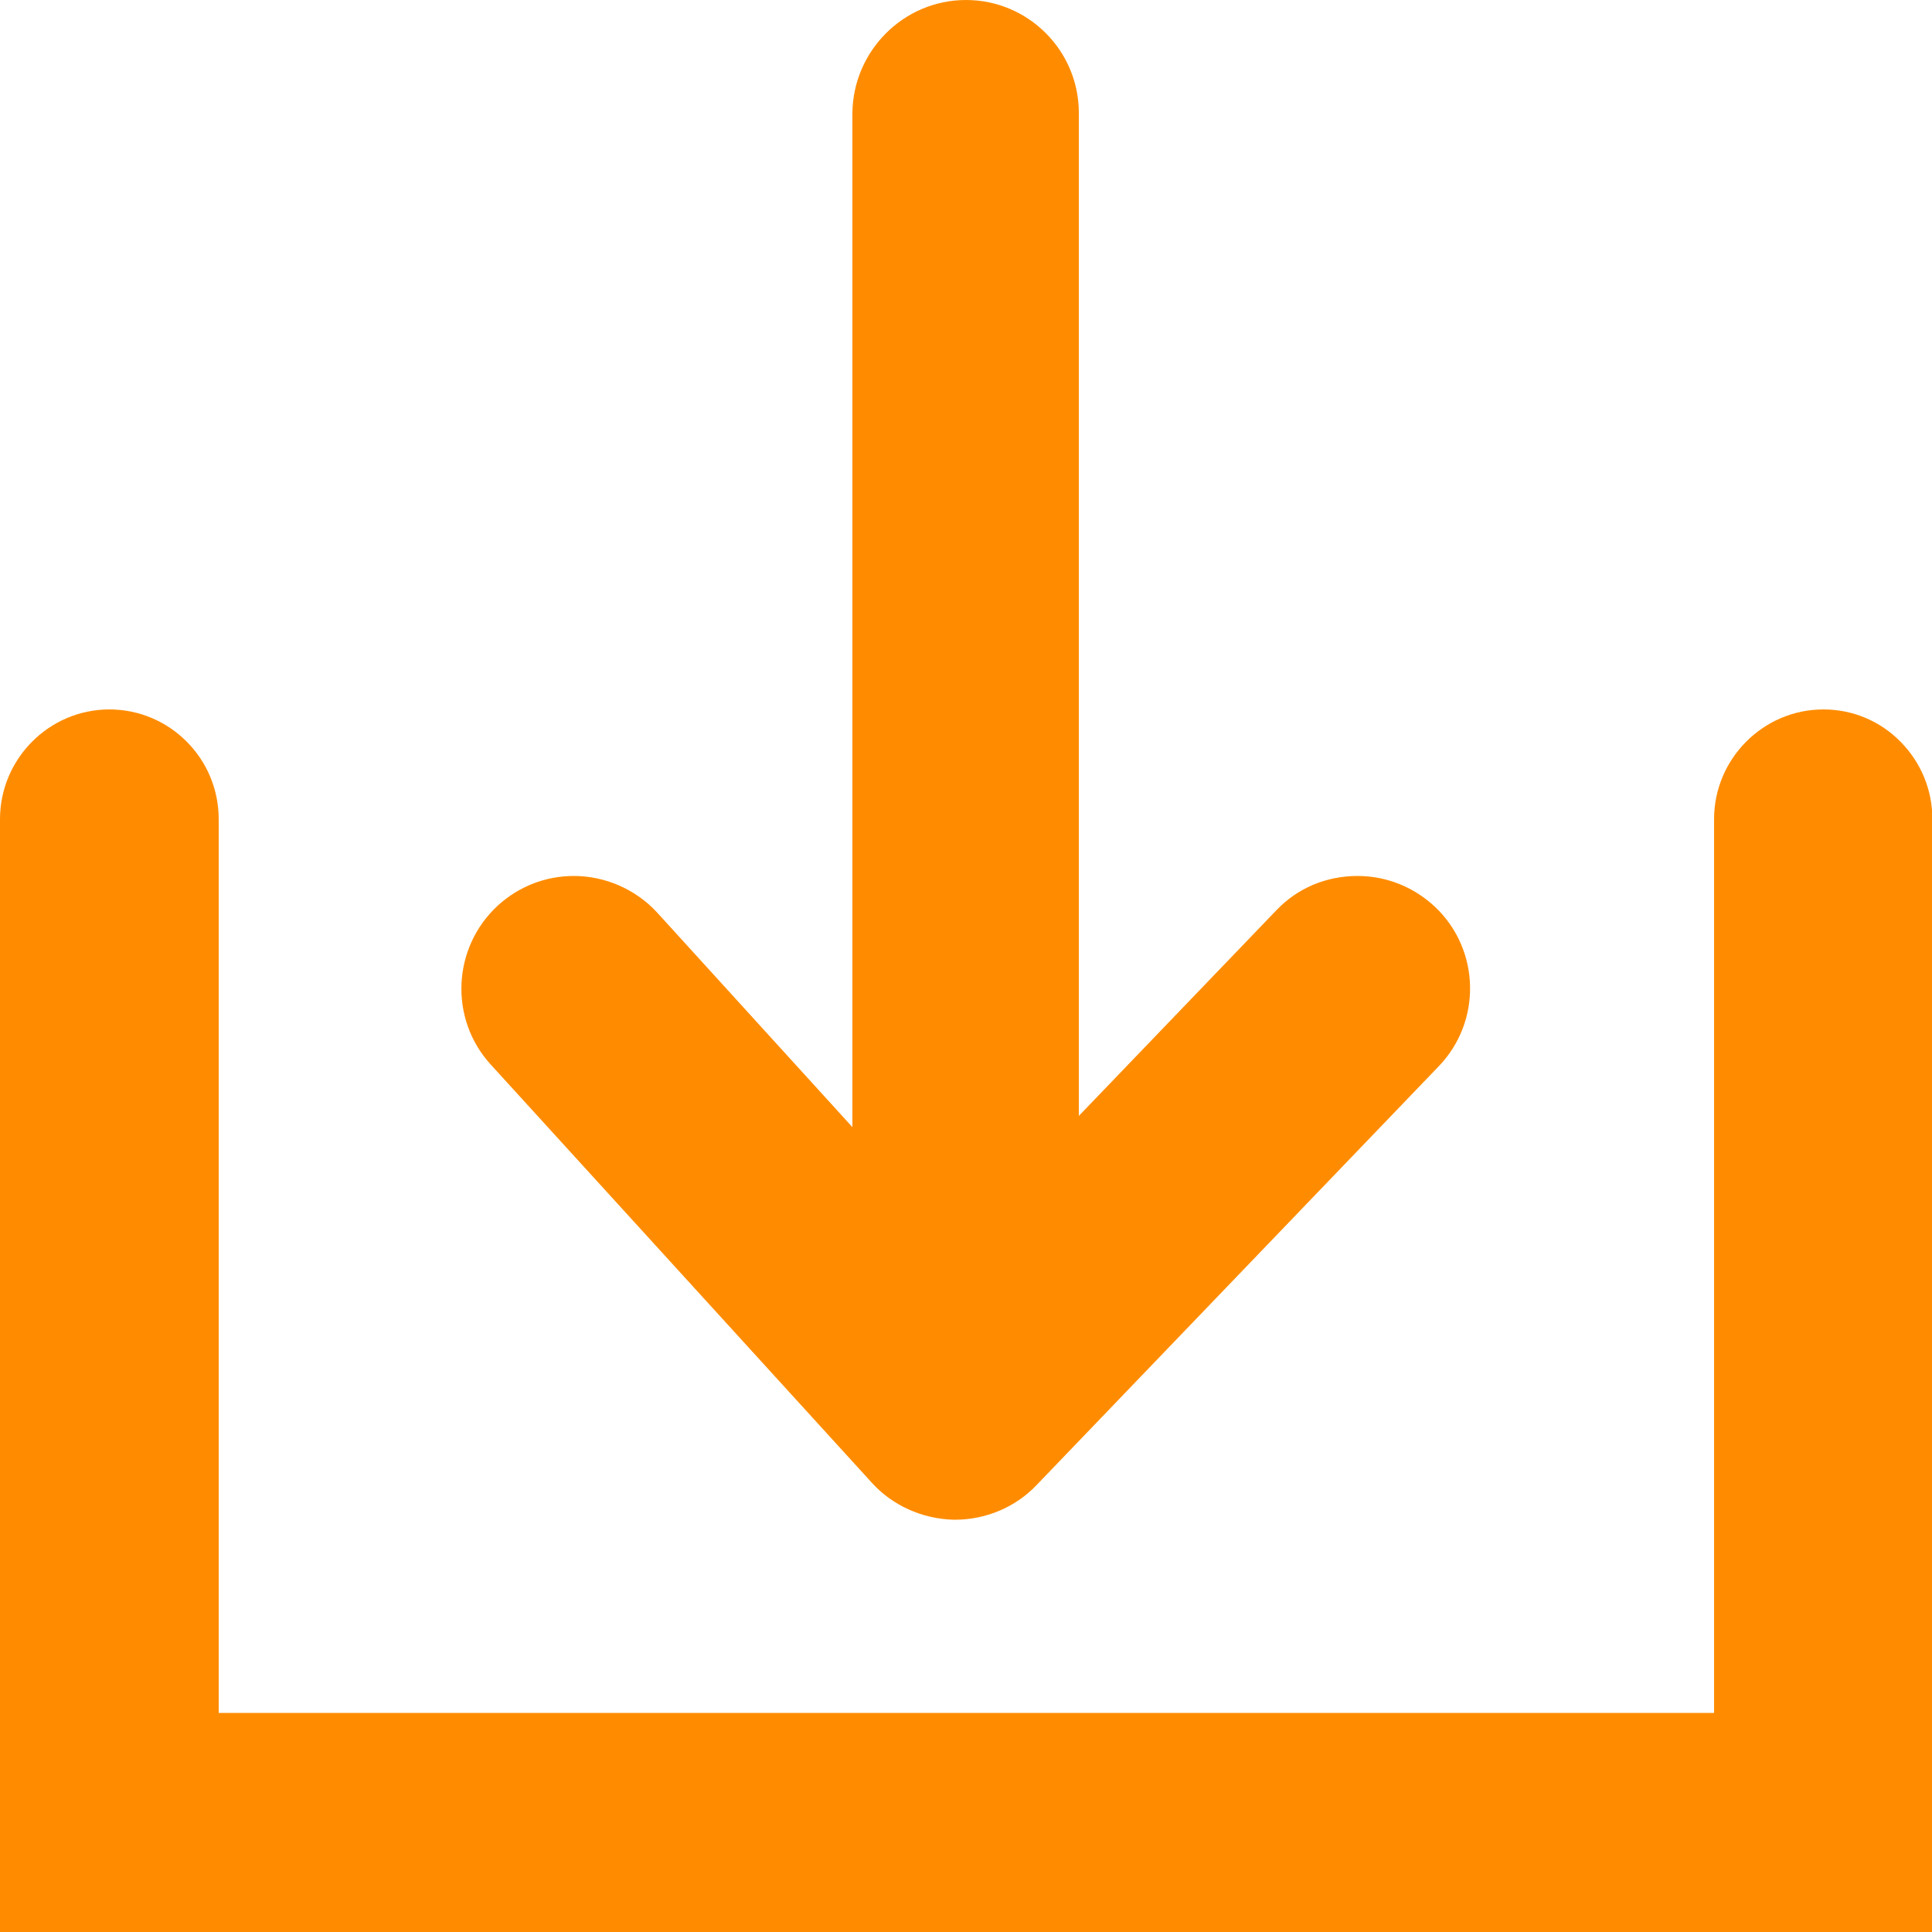
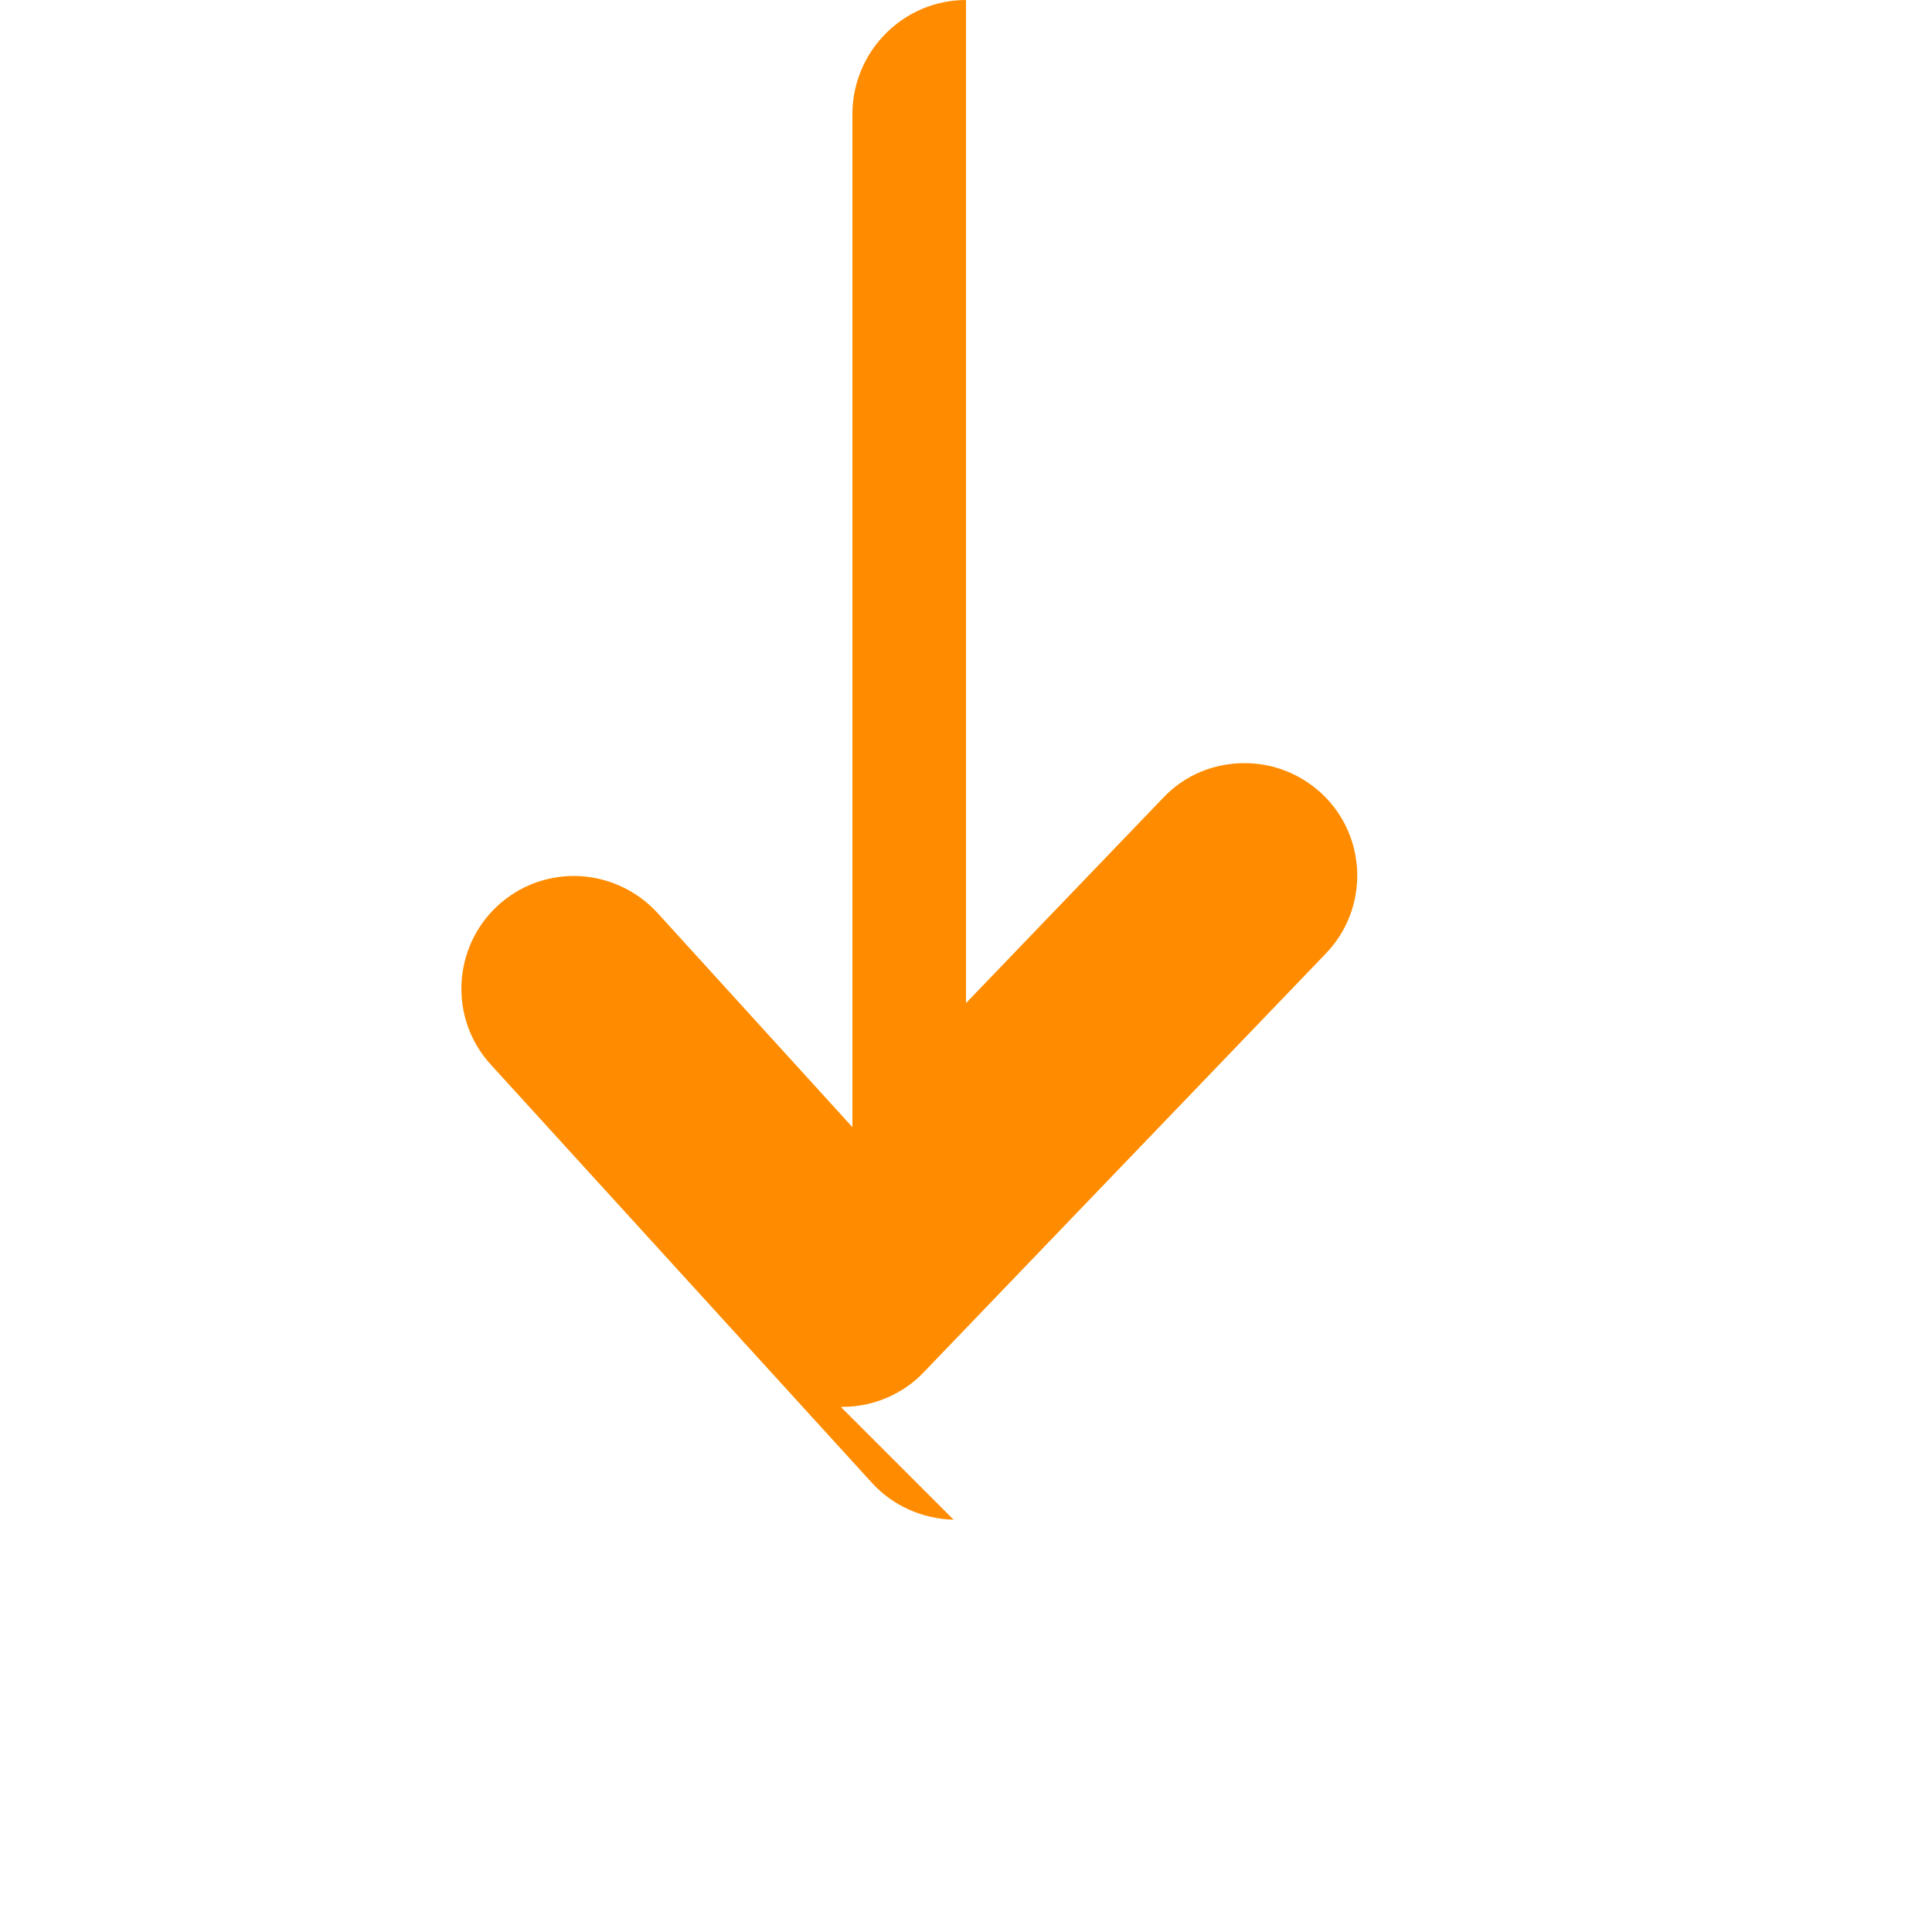
<svg xmlns="http://www.w3.org/2000/svg" viewBox="0 0 500 500" width="500" height="500">
-   <path fill="#ff8c00" d="M0 500V212c0-15.6 12.7-28.4 28.3-28.4 15.6 0 28.3 12.7 28.3 28.4v231.3h387V212c0-15.6 12.7-28.4 28.3-28.4 7.6 0 14.7 3 20 8.4 5.3 5.4 8.2 12.5 8.2 20v288H0z" />
-   <path fill="#ff8c00" d="M246.8 393.3c-8.1-.2-15.9-3.7-21.2-9.6L127 275.5c-10.8-11.8-10-30.3 1.9-41.2 5.4-4.9 12.3-7.6 19.6-7.6 8.2 0 16.1 3.5 21.6 9.5l50.5 55.5V29.2C220.8 13.1 233.9 0 250 0s29.2 13.1 29.2 29.2v259.6l51.1-53.2c5.5-5.8 13-8.9 21-8.9 7.6 0 14.7 2.9 20.2 8.1 11.6 11.1 12 29.6.8 41.2l-104 108.3c-5.4 5.7-13.1 9-21.1 9h-.4z" />
+   <path fill="#ff8c00" d="M246.8 393.3c-8.1-.2-15.9-3.7-21.2-9.6L127 275.5c-10.8-11.8-10-30.3 1.9-41.2 5.4-4.9 12.3-7.6 19.6-7.6 8.2 0 16.1 3.5 21.6 9.5l50.5 55.5V29.2C220.8 13.1 233.9 0 250 0v259.6l51.1-53.2c5.5-5.8 13-8.9 21-8.9 7.6 0 14.7 2.9 20.2 8.1 11.6 11.1 12 29.6.8 41.2l-104 108.3c-5.4 5.7-13.1 9-21.1 9h-.4z" />
</svg>